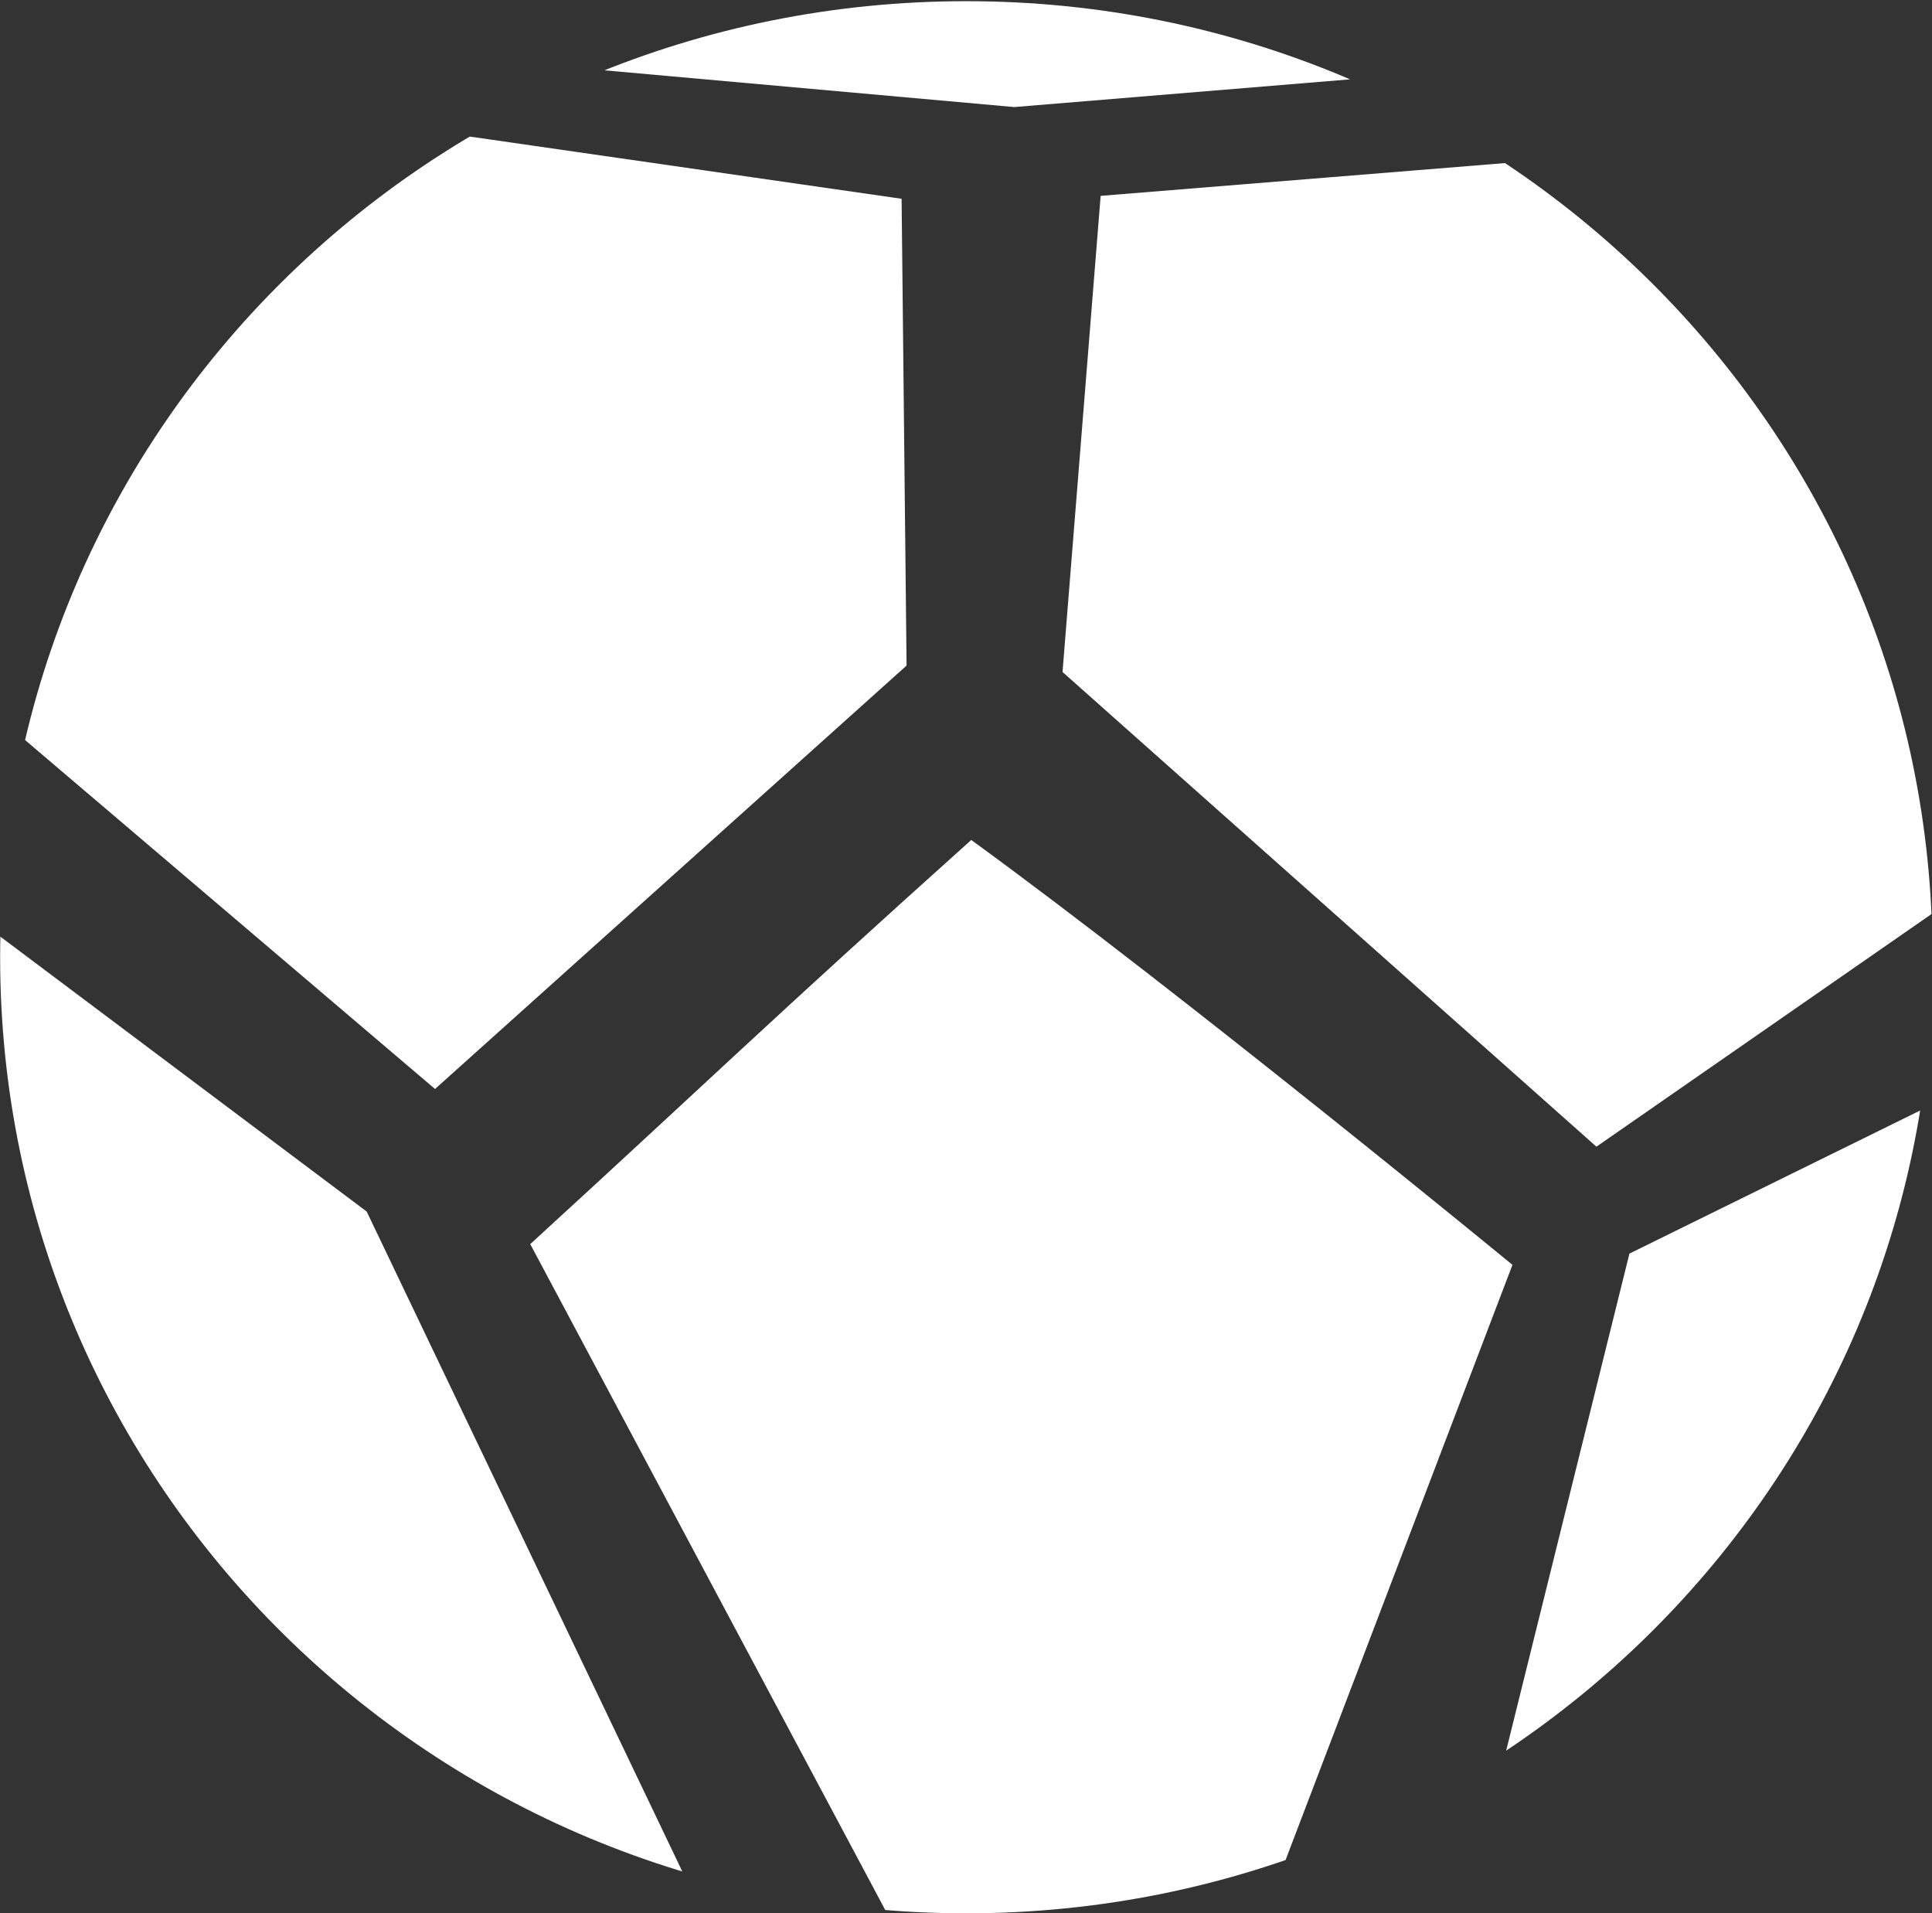
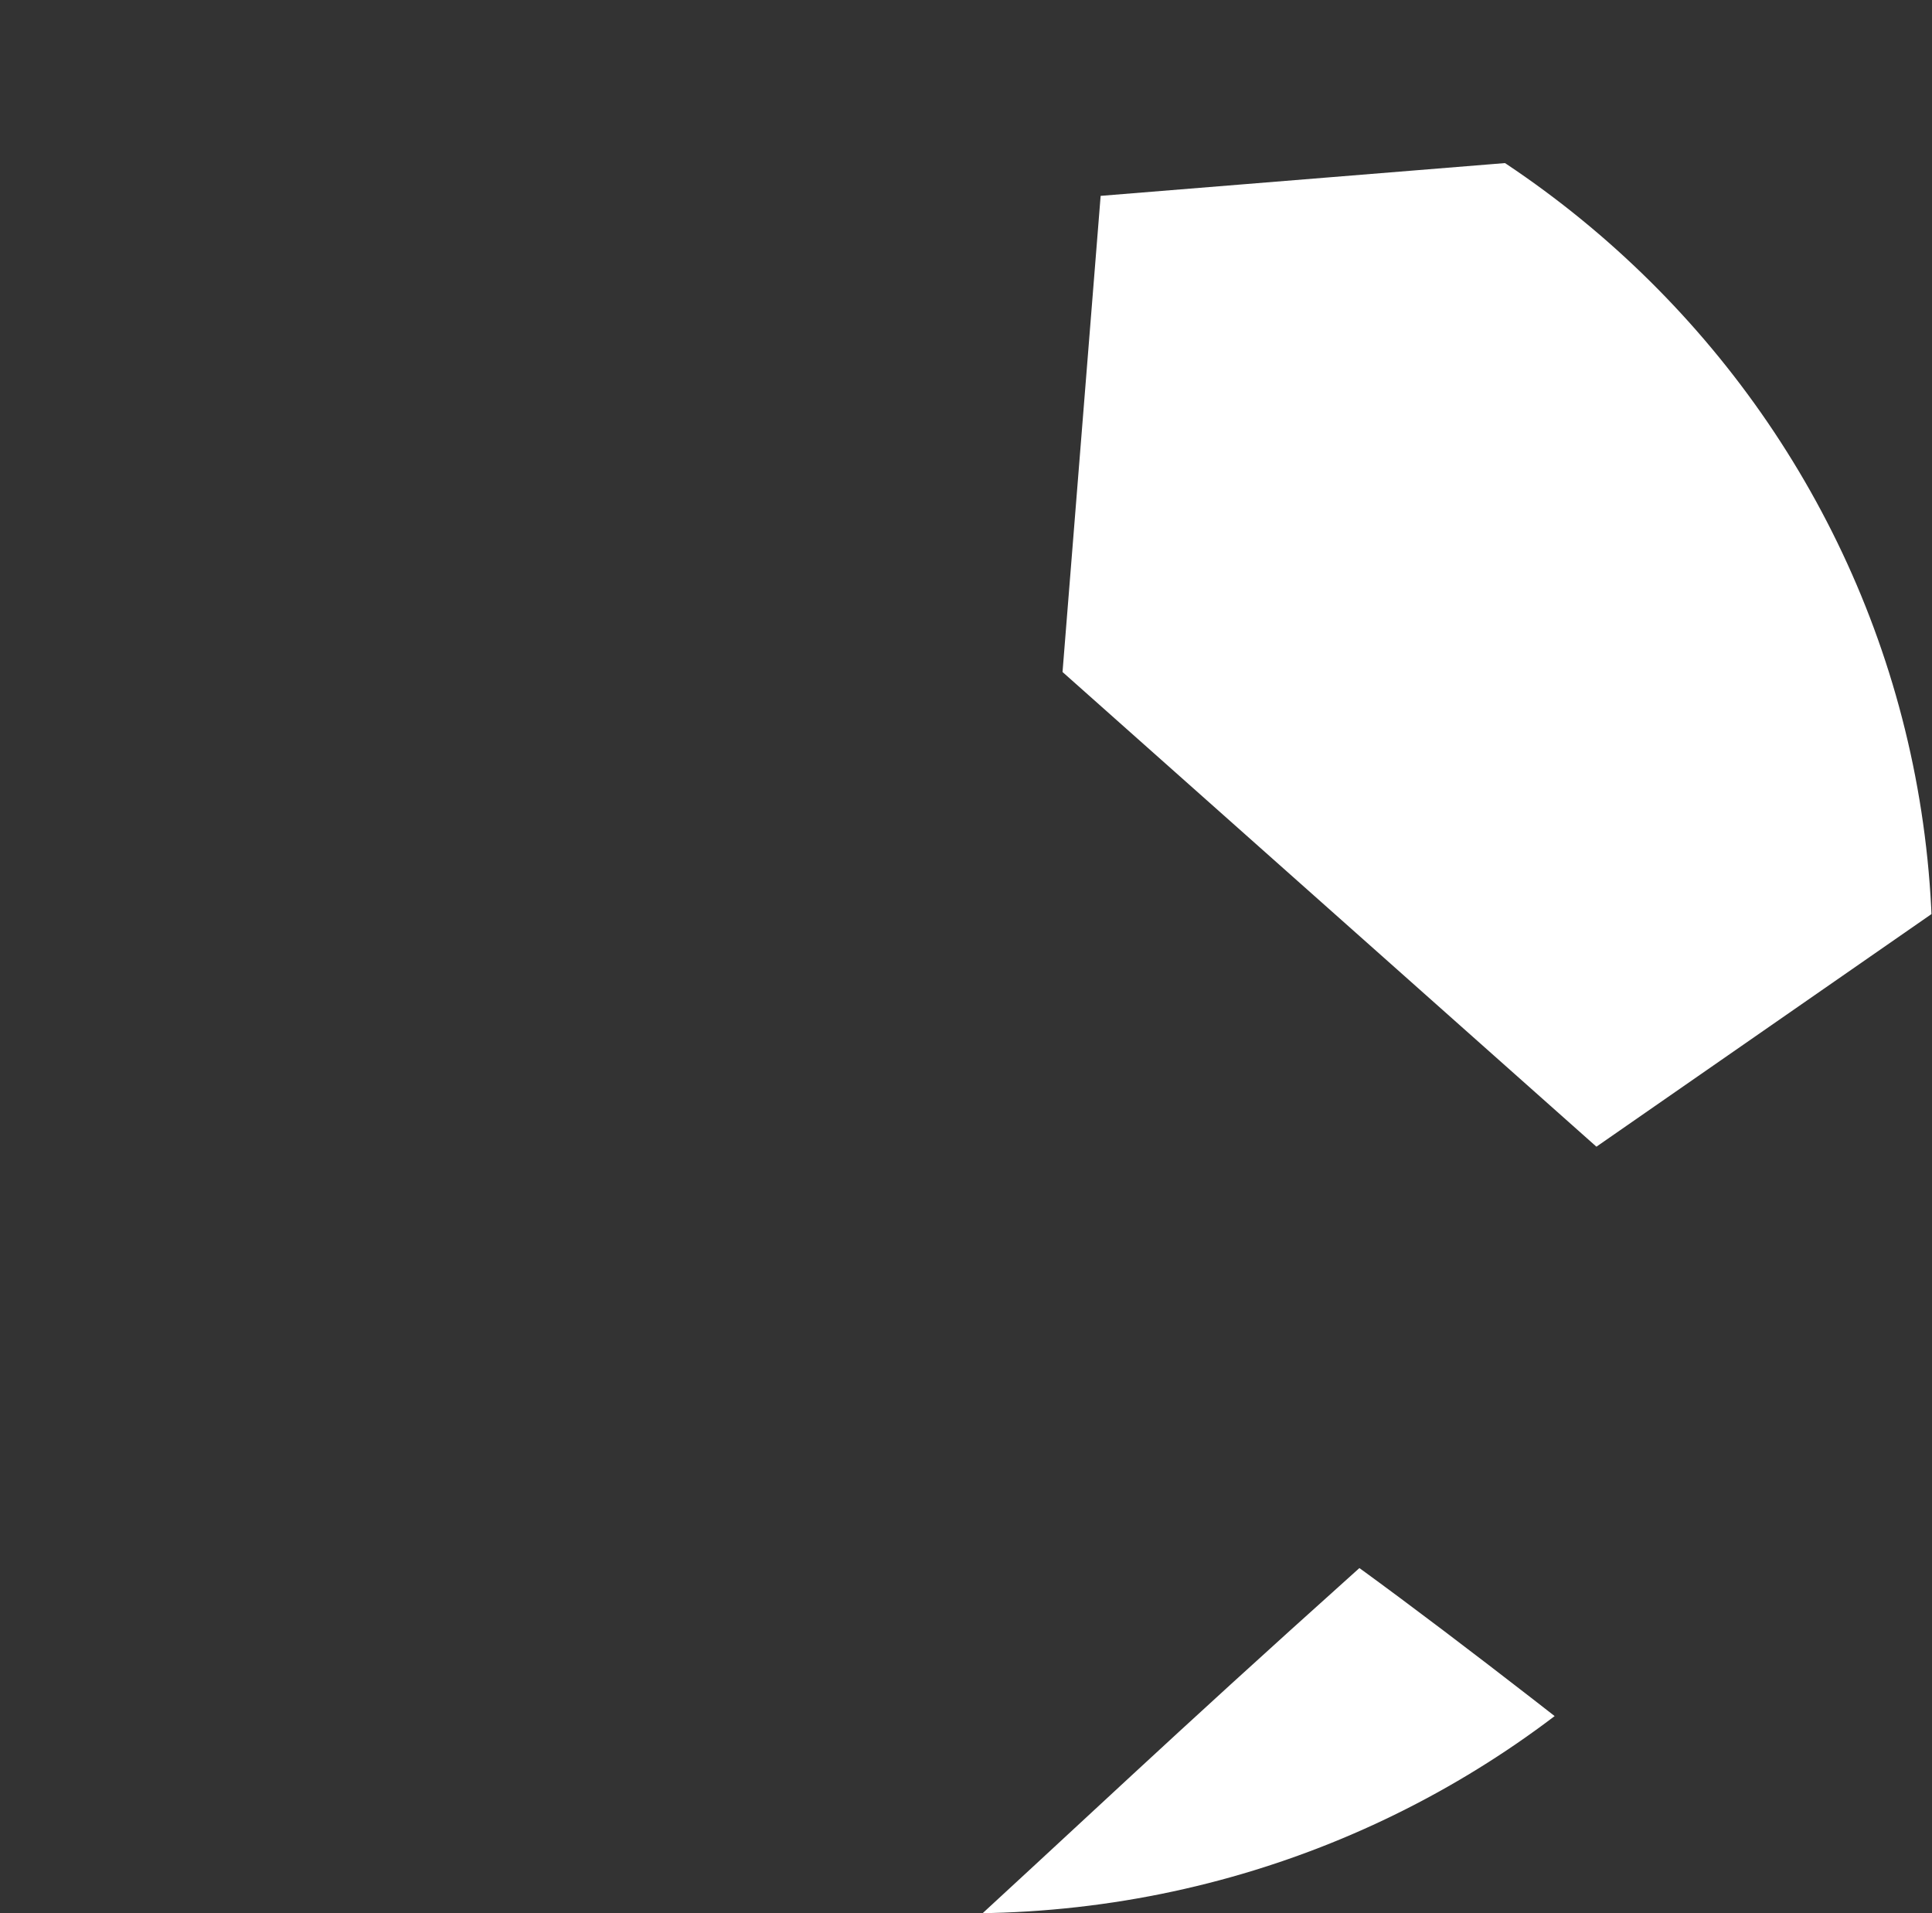
<svg xmlns="http://www.w3.org/2000/svg" version="1.2" viewBox="0 0 1323 1310" width="1323" height="1310">
  <rect x="0" y="0" width="1323" height="1310" fill="#333333" stroke="none" />
  <defs>
    <clipPath clipPathUnits="userSpaceOnUse" id="cp1">
      <path d="m661.71 1309.99c-365.88 0-661.62-292.6-661.62-654.59 0-361.99 295.74-654.59 661.62-654.59 365.87 0 661.61 292.6 661.61 654.59 0 361.99-295.74 654.59-661.61 654.59z" />
    </clipPath>
  </defs>
  <style>.a{fill:#fff}</style>
  <g clip-path="url(#cp1)">
-     <path class="a" d="m861.5 1322.9c0 0-99.4 59.2-232.6 27.4l-265.8-498.5c123.8-113.3 164-152.9 302-276.7 145 105.5 370.6 290.9 370.6 290.9z" />
+     <path class="a" d="m861.5 1322.9c0 0-99.4 59.2-232.6 27.4c123.8-113.3 164-152.9 302-276.7 145 105.5 370.6 290.9 370.6 290.9z" />
    <path class="a" d="m1479 517.3l-385.8 267.8-365.6-325 26.1-326 383.7-31.1z" />
-     <path fill-rule="evenodd" class="a" d="m185.6 73.9l431.8 62.2 3.4 319.6-322.9 289.9-366.5-311.9zm-225.2 537.5l290.7 218.1 236.4 494.2-150.8 72-337.5-145.8zm1333.3 638.6l-337.1 145.8 61.8-144.8 97.4-392.7 241.8-119zm-1102.6-1258.5h975.1l36.2 39.9-507.9 41.9-467.3-41.9z" />
  </g>
</svg>